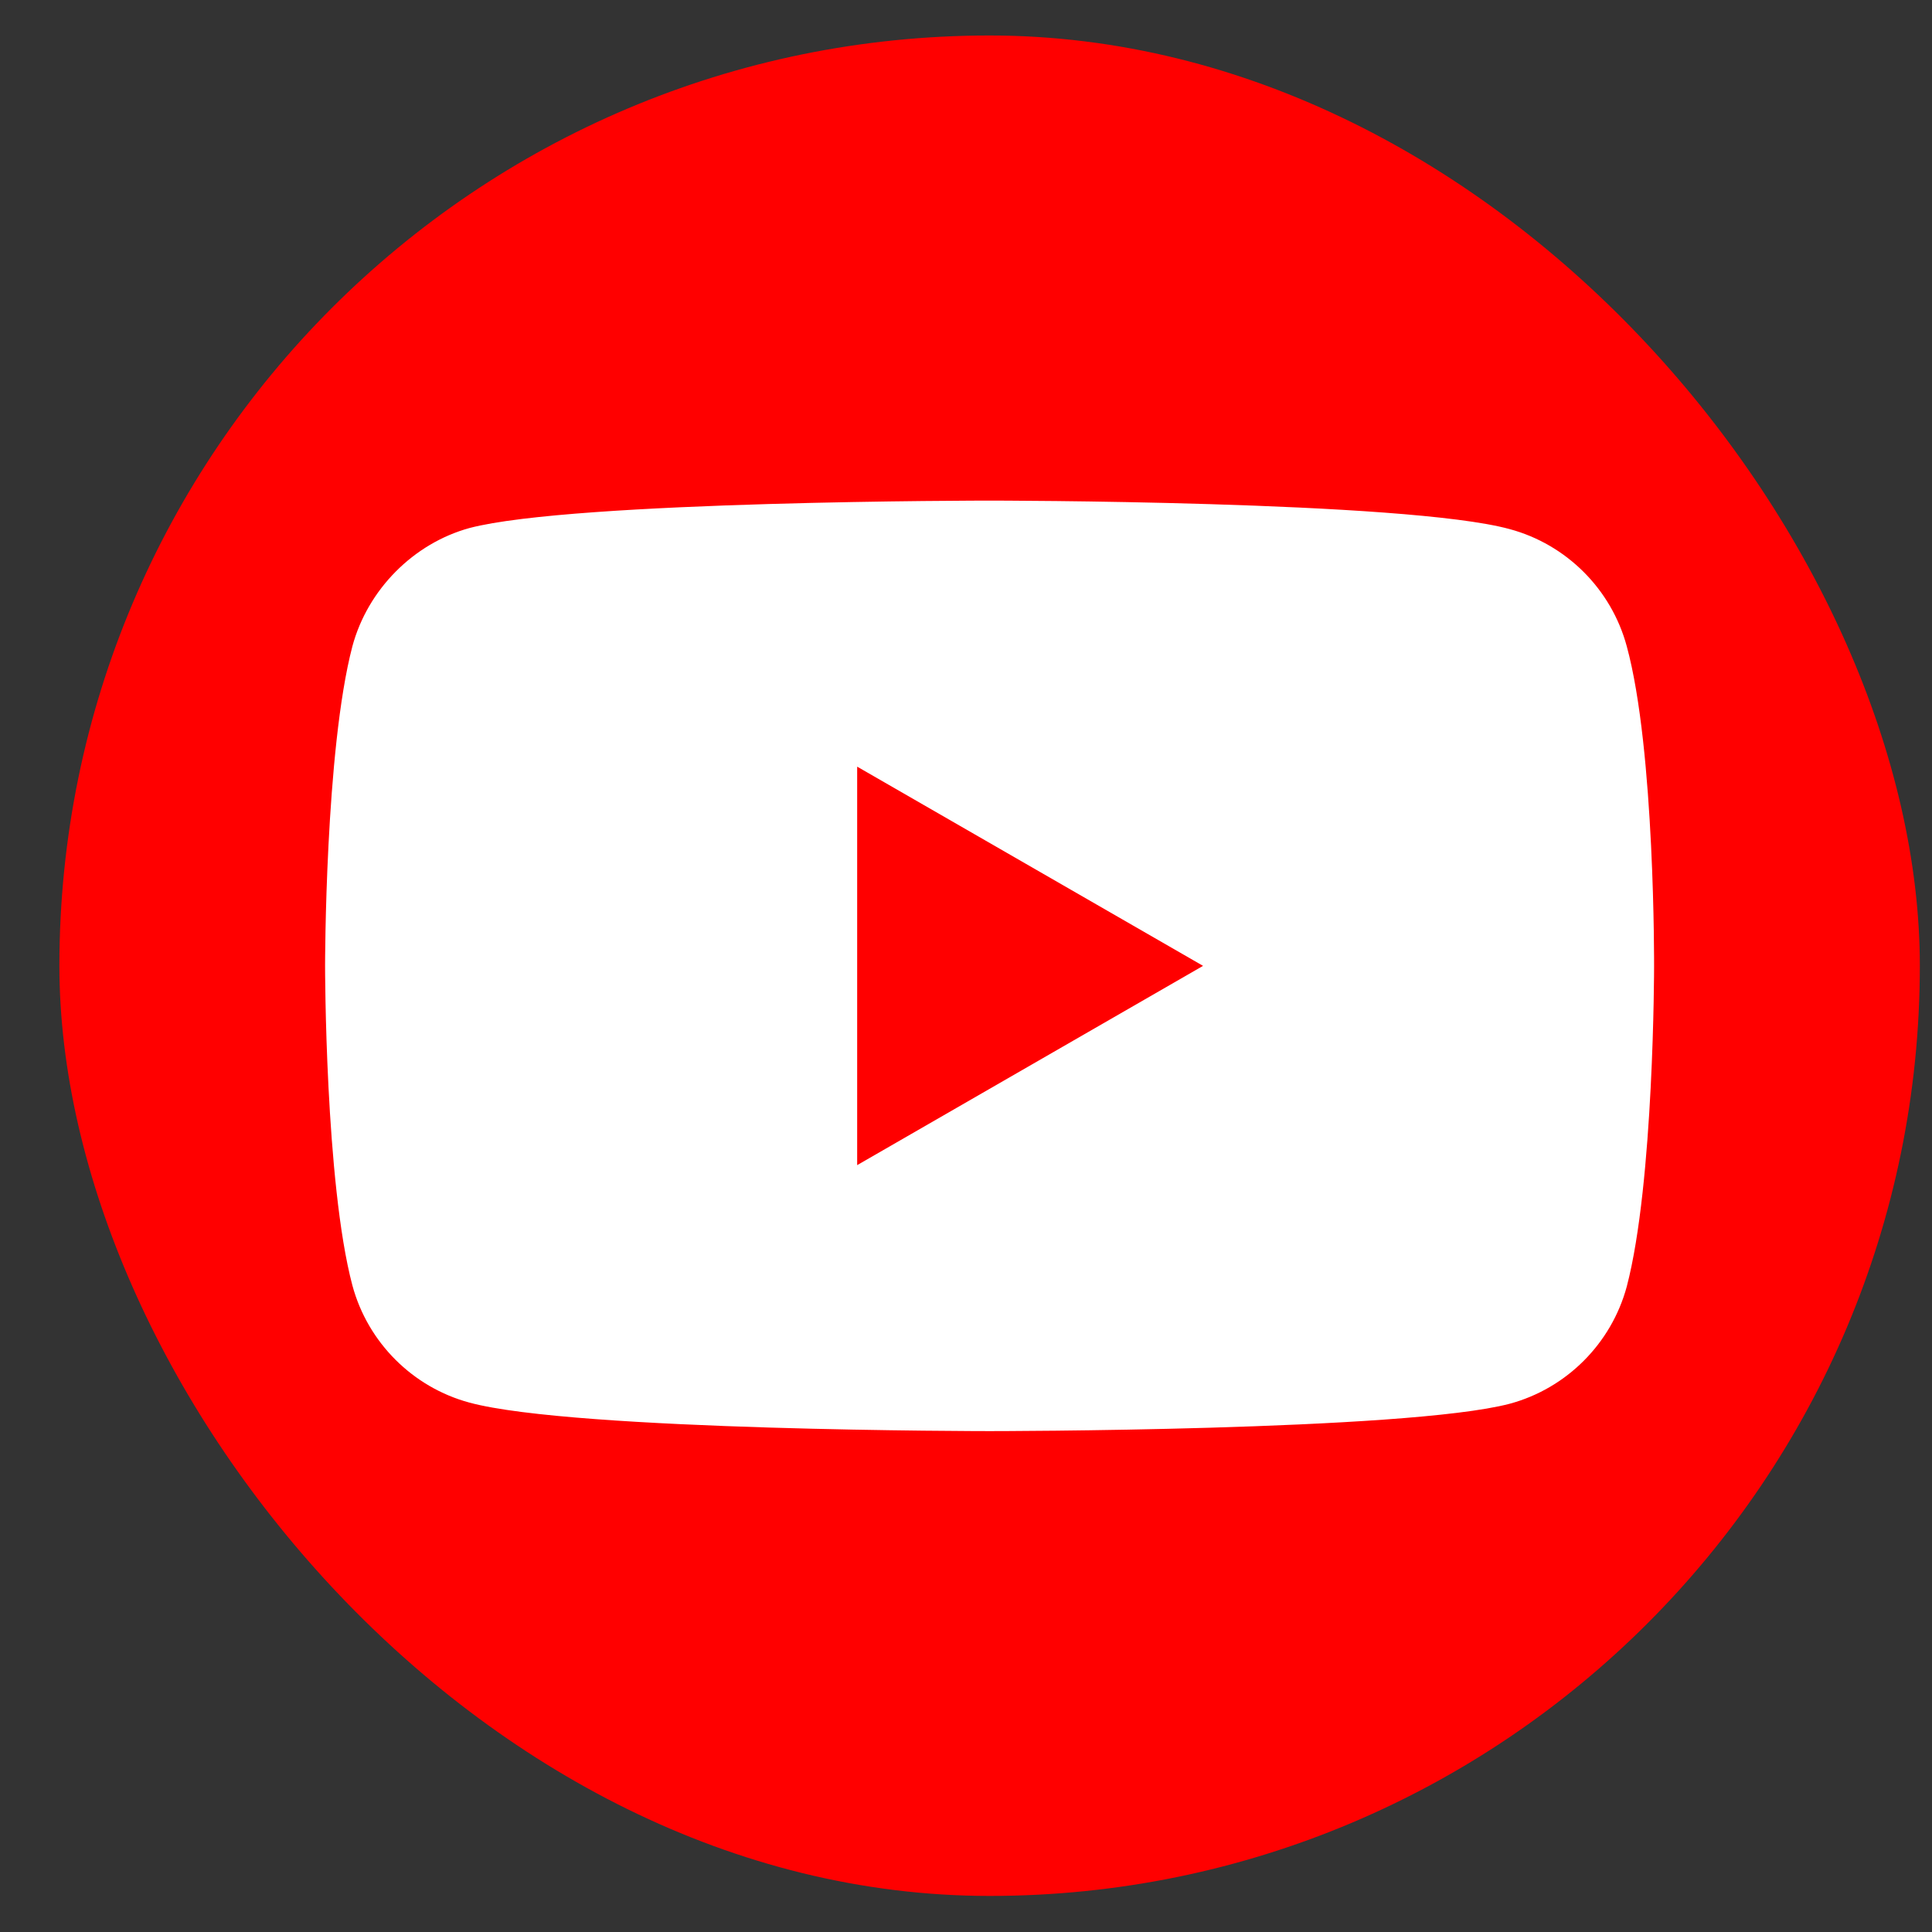
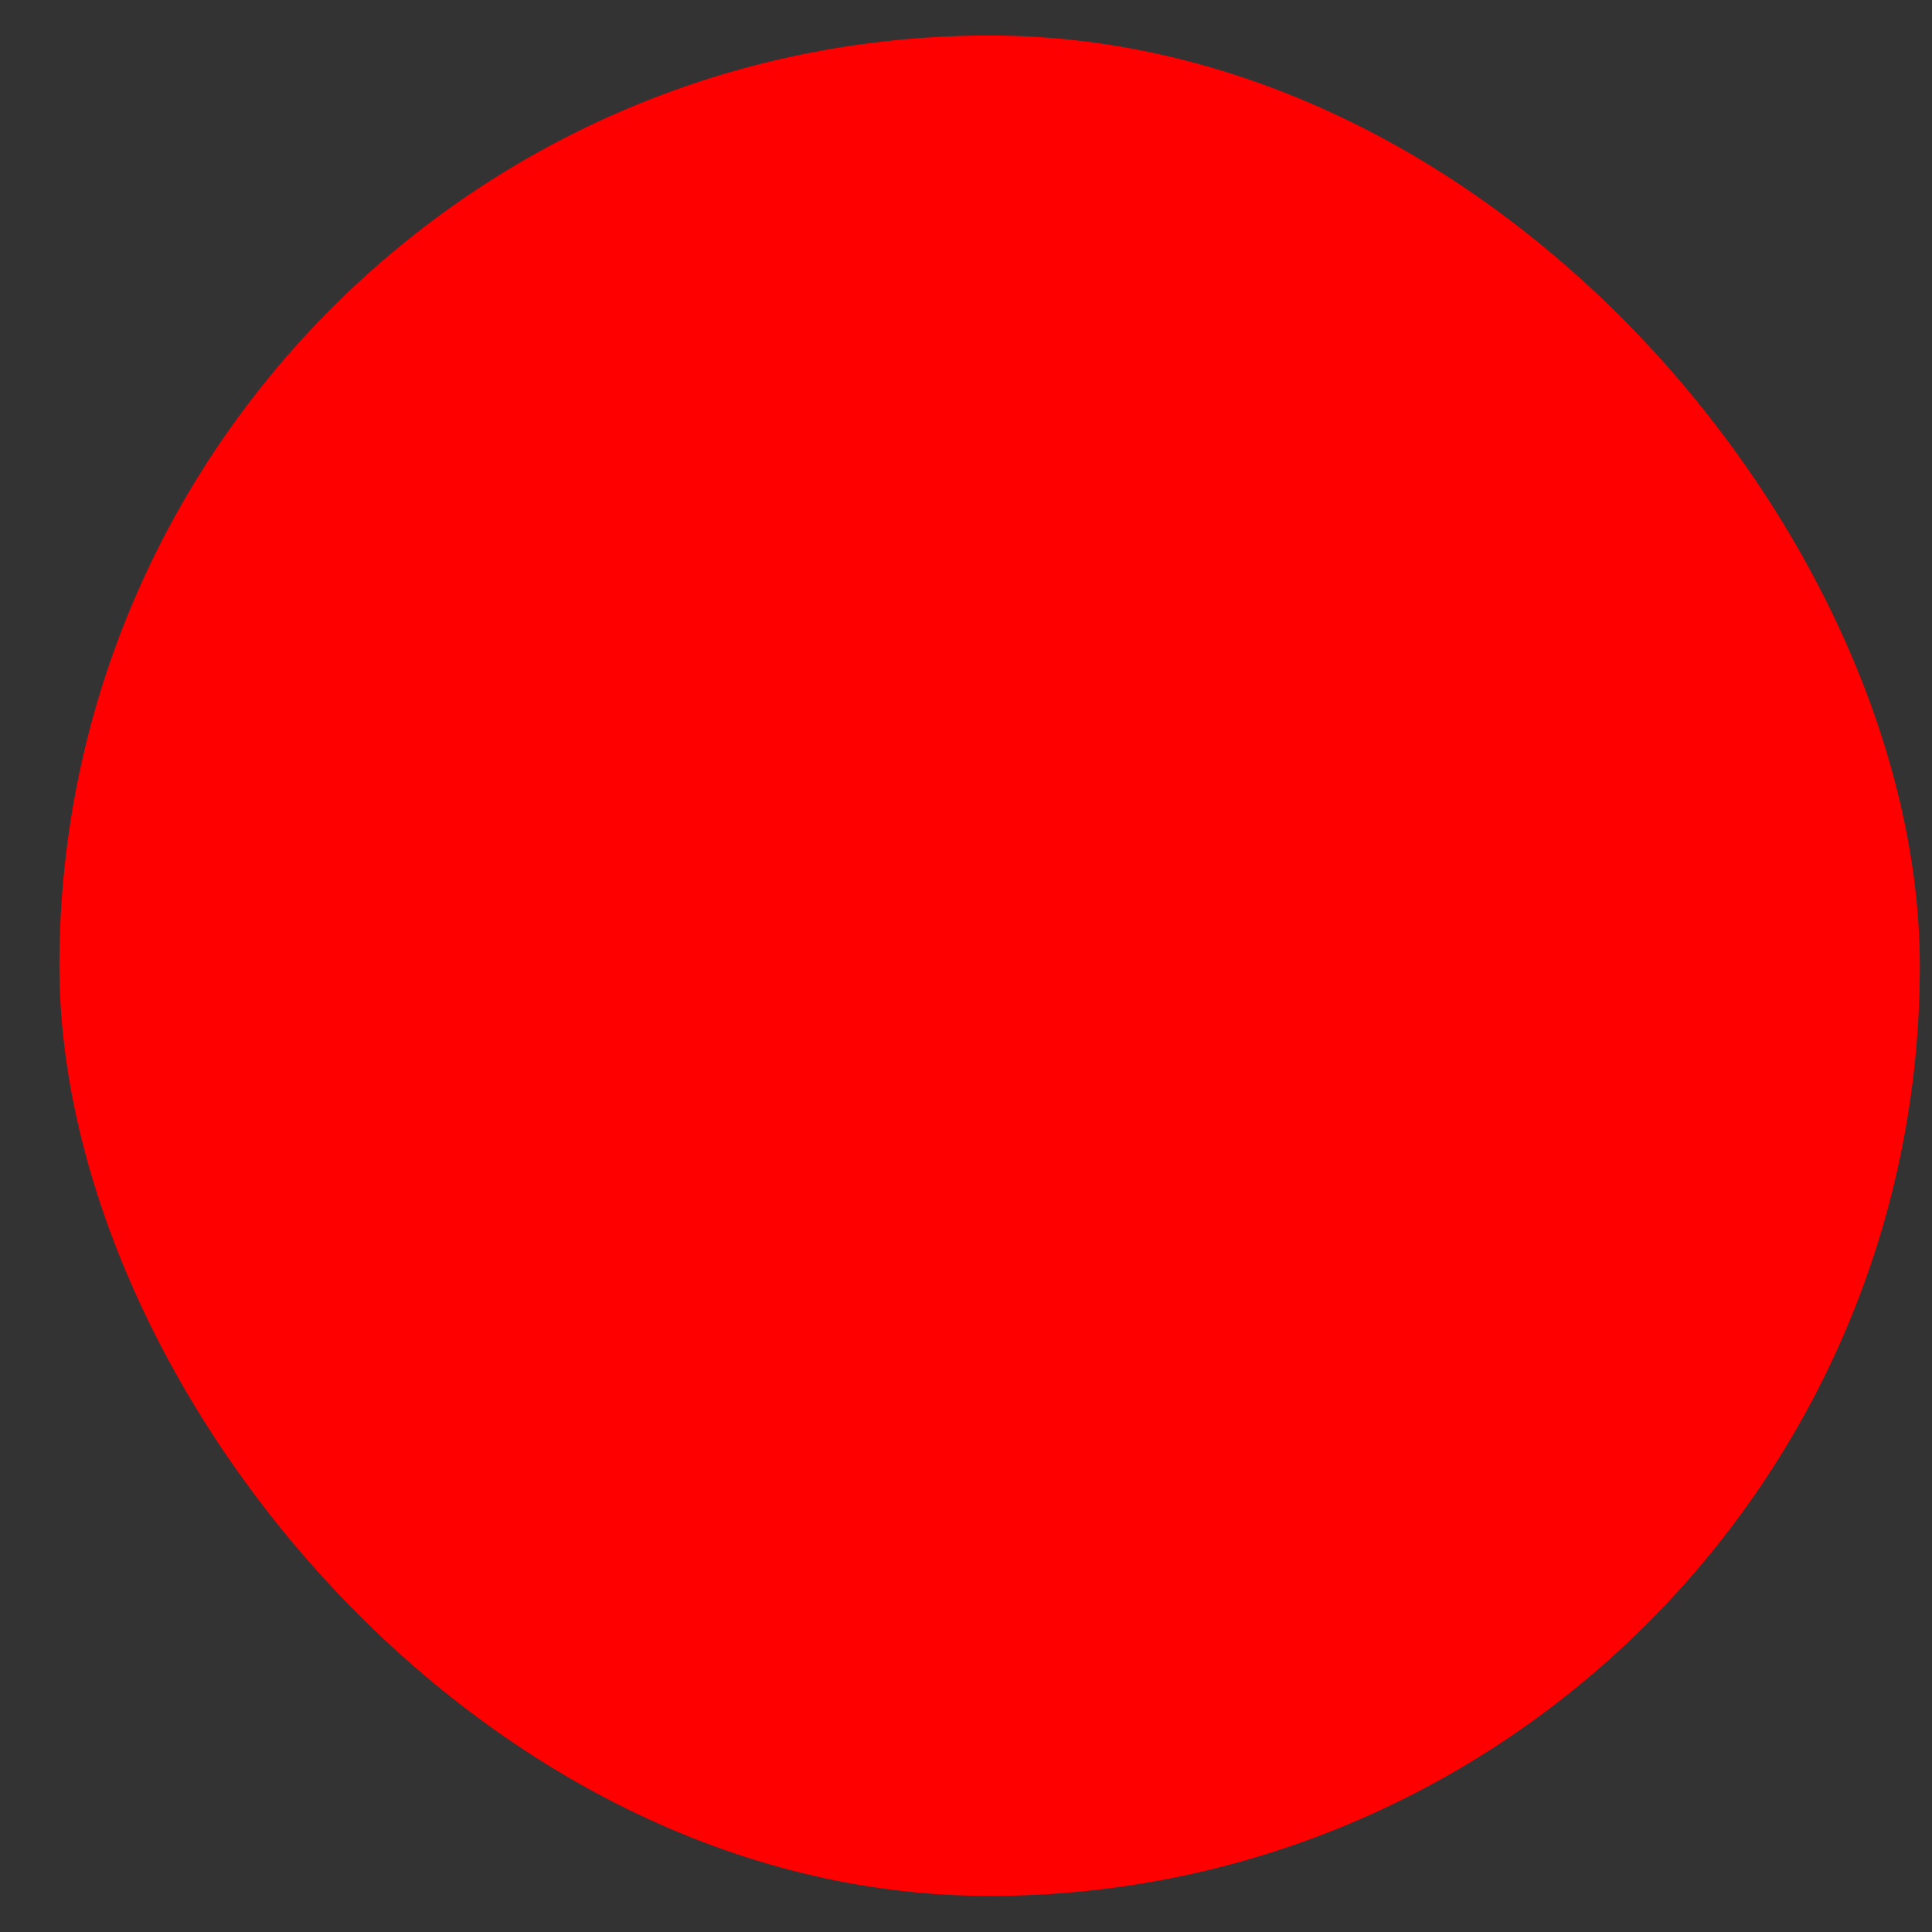
<svg xmlns="http://www.w3.org/2000/svg" width="27" height="27" viewBox="0 0 27 27" fill="none">
  <rect x="0" y="0" width="27" height="27" fill="#333333" stroke="none" />
  <rect x="0.83" y="0.496" width="26" height="26" rx="13" fill="#FF0000" />
-   <path d="M22.734 9.031C22.519 8.235 21.892 7.608 21.097 7.394C19.643 6.996 13.829 6.996 13.829 6.996C13.829 6.996 8.016 6.996 6.562 7.379C5.782 7.593 5.14 8.235 4.925 9.031C4.543 10.484 4.543 13.498 4.543 13.498C4.543 13.498 4.543 16.527 4.925 17.965C5.14 18.761 5.767 19.388 6.562 19.602C8.031 20 13.829 20 13.829 20C13.829 20 19.643 20 21.097 19.618C21.892 19.404 22.519 18.776 22.734 17.981C23.116 16.527 23.116 13.514 23.116 13.514C23.116 13.514 23.131 10.484 22.734 9.031Z" fill="white" />
  <path d="M11.979 16.283L16.813 13.498L11.979 10.714V16.283Z" fill="#FF0000" />
</svg>